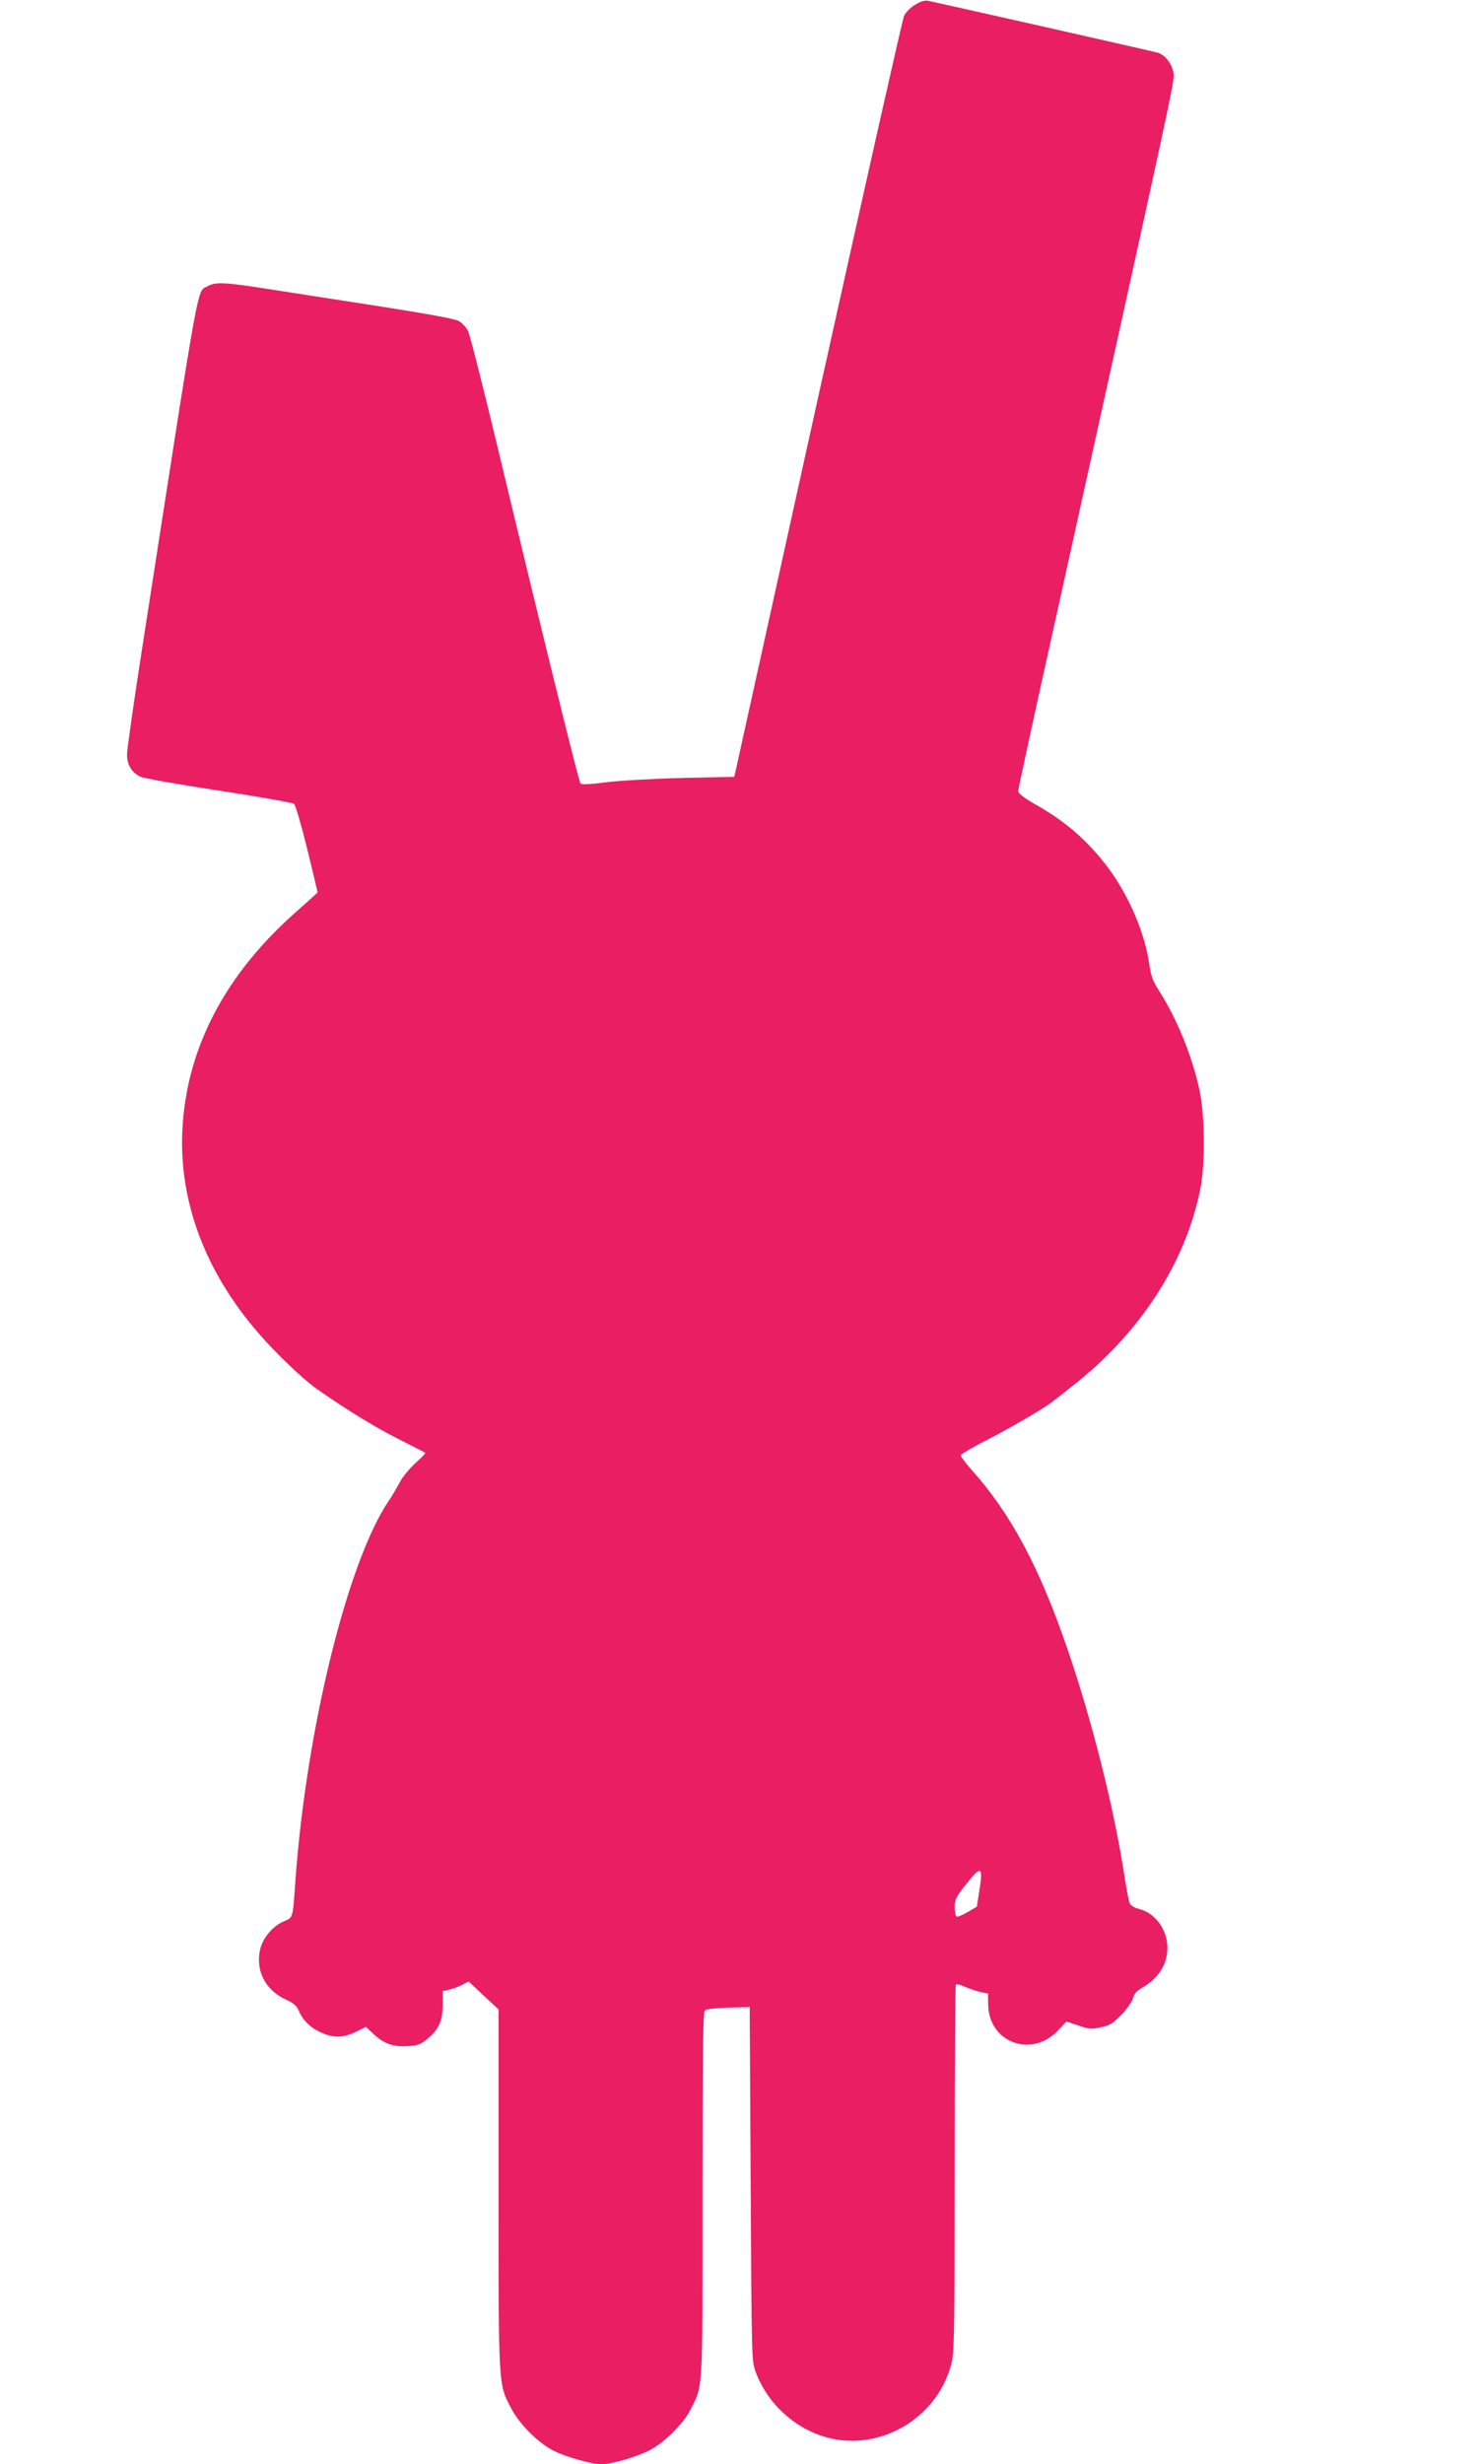
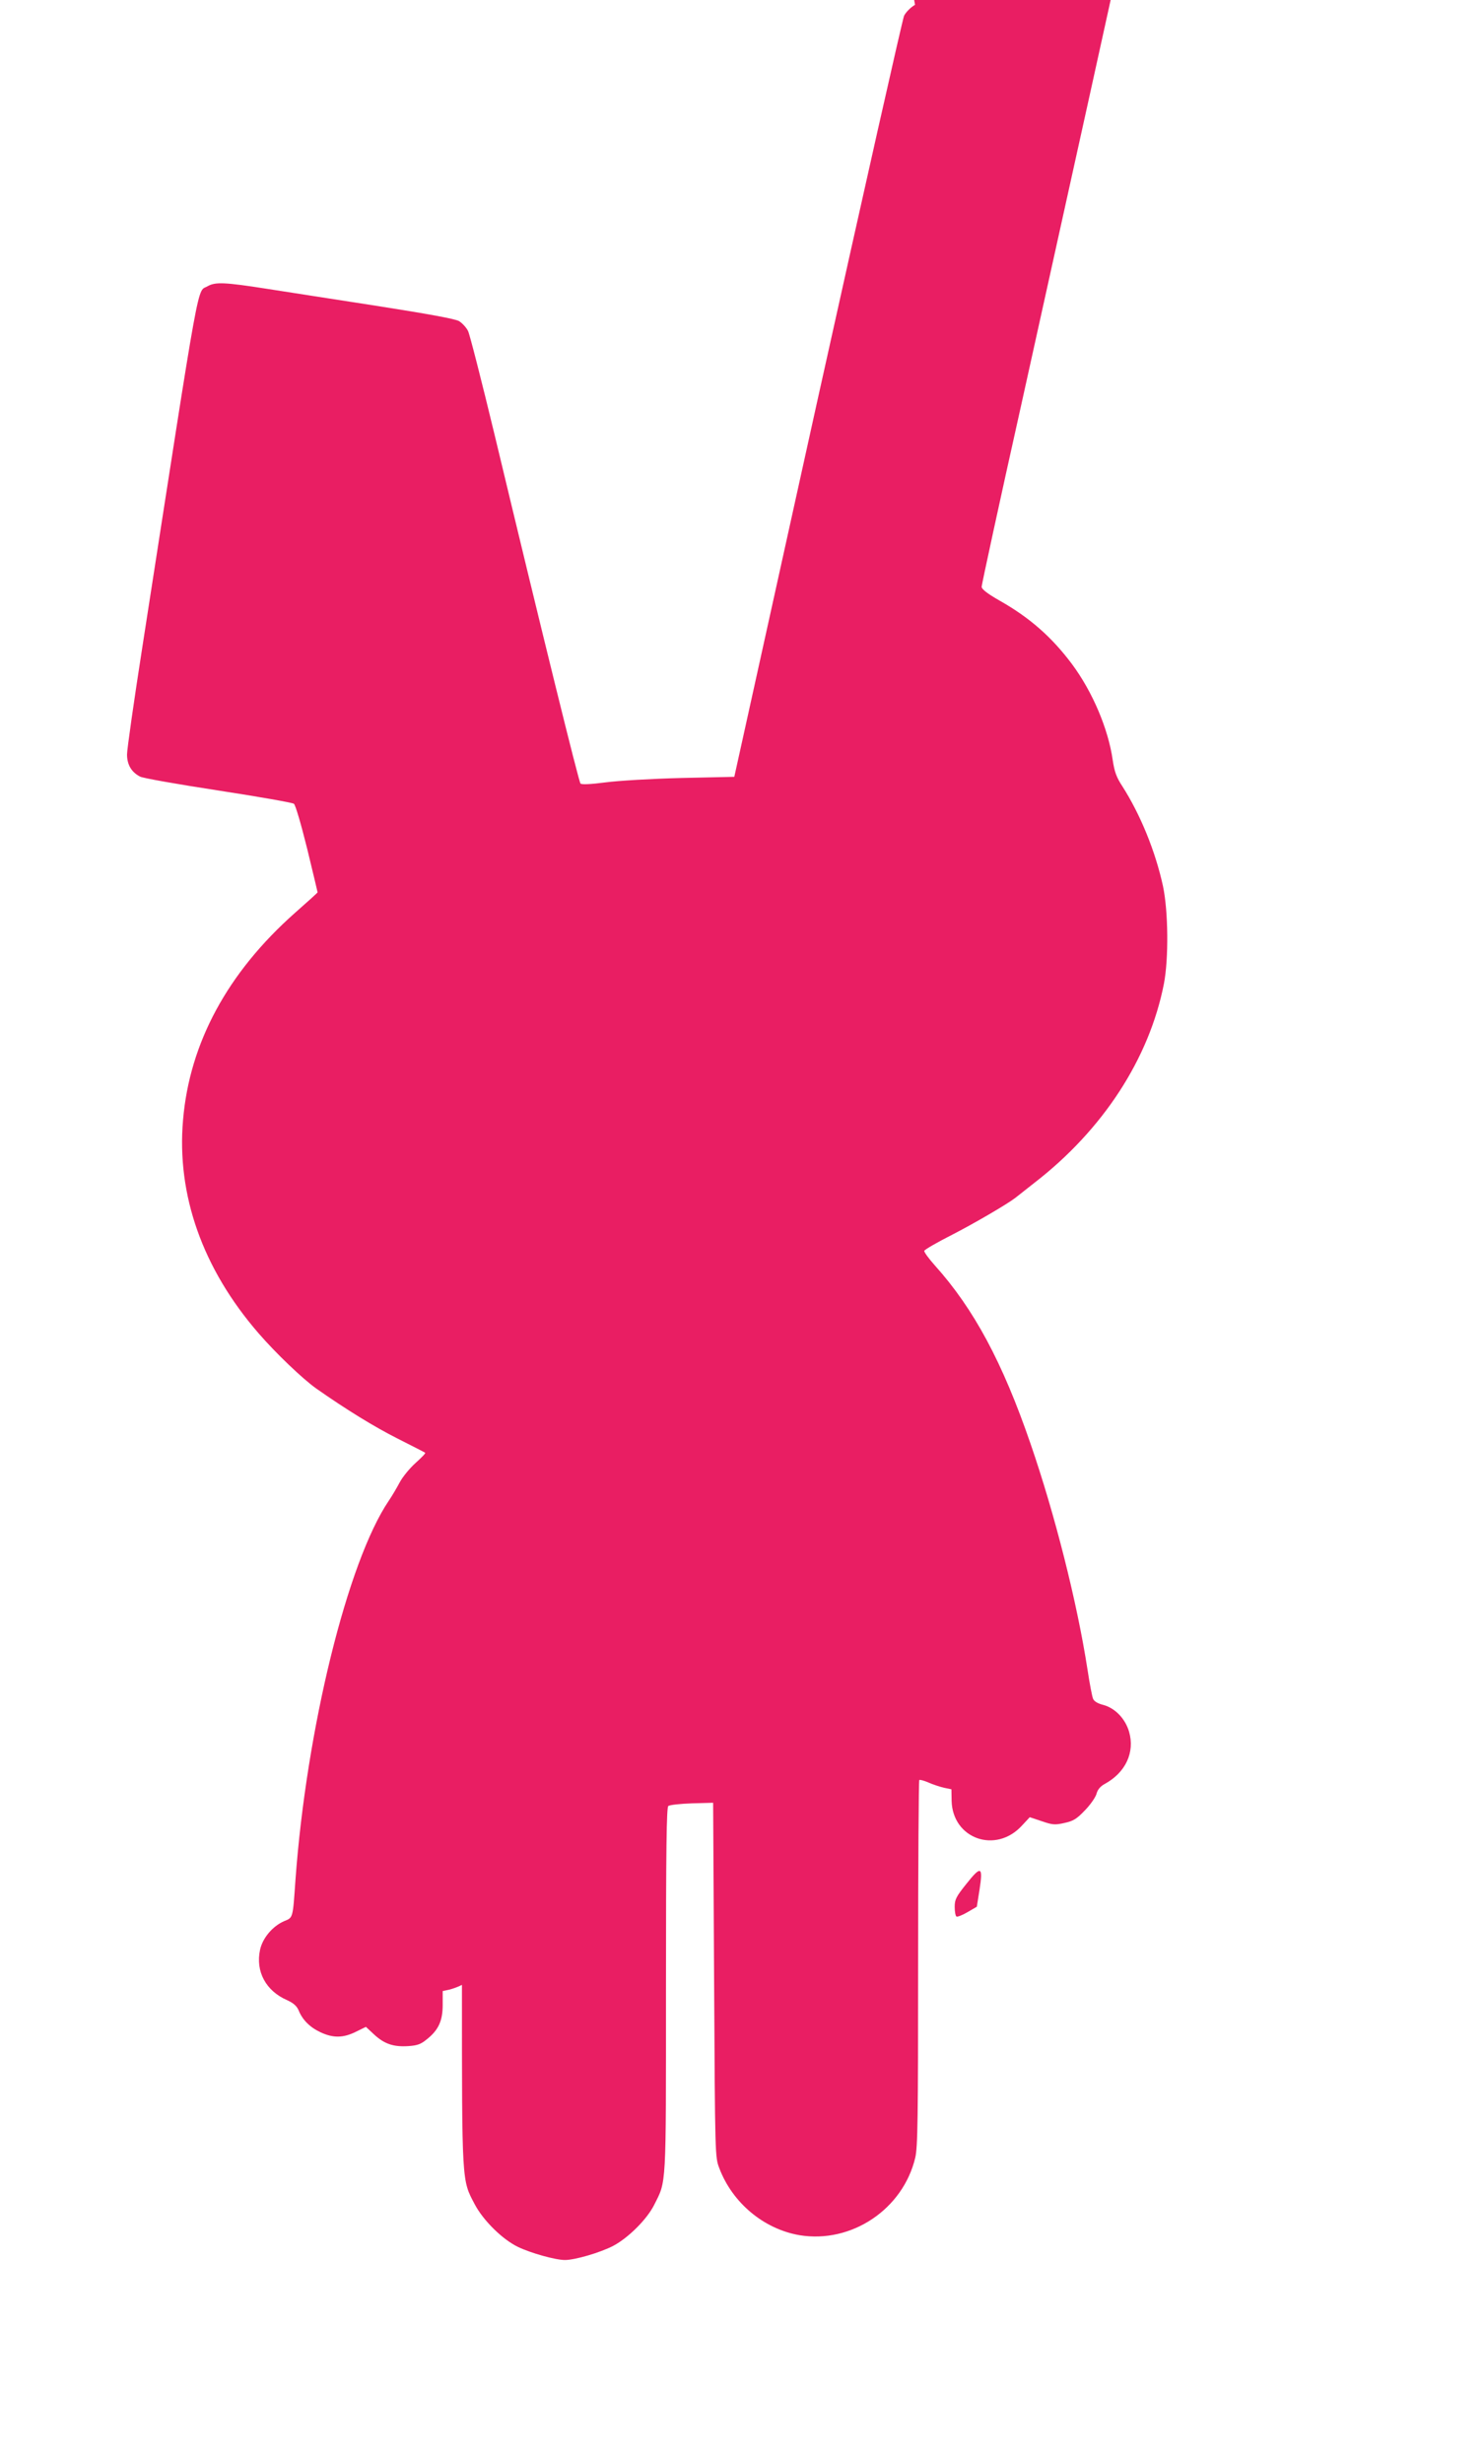
<svg xmlns="http://www.w3.org/2000/svg" version="1.0" width="771pt" height="1280pt" viewBox="0 0 771 1280" preserveAspectRatio="xMidYMid meet">
  <g transform="translate(0,1280) scale(0.1,-0.1)" fill="#e91e63" stroke="none">
-     <path d="M4754 12775 c-23 -13 -48 -39 -57 -57 -8 -18 -210 -915 -449 -1993 l-433 -1960 -275 -6 c-156 -4 -327 -14 -395 -23 -77 -10 -123 -12 -129 -6 -9 9 -197 771 -446 1810 -67 278 -129 521 -138 540 -9 19 -31 42 -47 52 -21 12 -159 37 -420 78 -215 33 -475 74 -579 90 -217 34 -267 36 -306 14 -59 -36 -31 118 -340 -1872 -44 -282 -80 -534 -80 -561 0 -53 23 -92 68 -115 15 -8 197 -40 406 -72 208 -32 385 -63 393 -69 8 -6 37 -105 69 -234 30 -123 54 -225 54 -226 0 -2 -53 -50 -119 -108 -349 -310 -546 -674 -580 -1074 -34 -389 101 -772 392 -1108 90 -104 230 -238 301 -288 154 -108 300 -198 421 -259 77 -39 142 -72 144 -74 3 -3 -20 -26 -50 -53 -30 -27 -68 -73 -83 -102 -16 -30 -41 -72 -56 -94 -214 -316 -428 -1186 -485 -1970 -14 -201 -12 -195 -59 -214 -60 -26 -112 -88 -125 -149 -24 -112 30 -213 140 -261 33 -15 50 -30 60 -52 20 -51 60 -90 114 -115 66 -31 118 -30 183 2 l53 26 43 -40 c53 -49 101 -65 177 -60 47 3 66 10 96 35 61 48 83 96 83 180 l0 71 33 7 c17 4 48 15 67 25 l35 18 77 -73 78 -72 0 -934 c0 -1036 -1 -1012 66 -1139 44 -84 144 -183 225 -222 66 -32 195 -68 244 -68 52 0 182 38 250 73 78 41 175 137 213 212 65 130 62 73 62 1116 0 745 3 949 12 957 7 6 63 12 123 14 l110 3 5 -920 c5 -919 5 -920 27 -978 68 -180 231 -316 416 -348 270 -45 538 134 602 402 13 55 15 202 15 1010 0 520 3 948 6 952 3 3 25 -3 48 -13 22 -10 59 -22 80 -27 l39 -8 1 -60 c5 -197 229 -277 365 -129 l41 44 63 -21 c55 -19 68 -20 117 -9 46 10 64 21 105 64 28 28 55 67 61 85 6 24 20 41 44 54 108 59 157 164 126 271 -20 68 -72 122 -133 139 -29 7 -49 19 -54 32 -5 11 -18 79 -29 152 -54 349 -170 808 -296 1173 -145 422 -294 700 -497 926 -32 36 -57 70 -55 76 3 7 67 44 144 83 115 59 288 160 329 192 6 5 50 39 99 78 357 276 597 646 673 1034 25 130 23 376 -5 508 -39 179 -116 369 -211 518 -31 47 -41 76 -50 136 -23 162 -105 355 -212 499 -104 139 -219 241 -377 330 -63 36 -92 59 -92 71 0 10 92 436 206 946 602 2722 606 2737 601 2781 -5 46 -42 96 -81 108 -19 6 -1134 258 -1196 270 -16 3 -40 -4 -66 -21z m335 -9791 l-14 -88 -48 -28 c-27 -16 -53 -26 -58 -23 -5 4 -9 26 -9 50 0 38 7 53 61 120 76 96 87 91 68 -31z" />
+     <path d="M4754 12775 c-23 -13 -48 -39 -57 -57 -8 -18 -210 -915 -449 -1993 l-433 -1960 -275 -6 c-156 -4 -327 -14 -395 -23 -77 -10 -123 -12 -129 -6 -9 9 -197 771 -446 1810 -67 278 -129 521 -138 540 -9 19 -31 42 -47 52 -21 12 -159 37 -420 78 -215 33 -475 74 -579 90 -217 34 -267 36 -306 14 -59 -36 -31 118 -340 -1872 -44 -282 -80 -534 -80 -561 0 -53 23 -92 68 -115 15 -8 197 -40 406 -72 208 -32 385 -63 393 -69 8 -6 37 -105 69 -234 30 -123 54 -225 54 -226 0 -2 -53 -50 -119 -108 -349 -310 -546 -674 -580 -1074 -34 -389 101 -772 392 -1108 90 -104 230 -238 301 -288 154 -108 300 -198 421 -259 77 -39 142 -72 144 -74 3 -3 -20 -26 -50 -53 -30 -27 -68 -73 -83 -102 -16 -30 -41 -72 -56 -94 -214 -316 -428 -1186 -485 -1970 -14 -201 -12 -195 -59 -214 -60 -26 -112 -88 -125 -149 -24 -112 30 -213 140 -261 33 -15 50 -30 60 -52 20 -51 60 -90 114 -115 66 -31 118 -30 183 2 l53 26 43 -40 c53 -49 101 -65 177 -60 47 3 66 10 96 35 61 48 83 96 83 180 l0 71 33 7 c17 4 48 15 67 25 c0 -1036 -1 -1012 66 -1139 44 -84 144 -183 225 -222 66 -32 195 -68 244 -68 52 0 182 38 250 73 78 41 175 137 213 212 65 130 62 73 62 1116 0 745 3 949 12 957 7 6 63 12 123 14 l110 3 5 -920 c5 -919 5 -920 27 -978 68 -180 231 -316 416 -348 270 -45 538 134 602 402 13 55 15 202 15 1010 0 520 3 948 6 952 3 3 25 -3 48 -13 22 -10 59 -22 80 -27 l39 -8 1 -60 c5 -197 229 -277 365 -129 l41 44 63 -21 c55 -19 68 -20 117 -9 46 10 64 21 105 64 28 28 55 67 61 85 6 24 20 41 44 54 108 59 157 164 126 271 -20 68 -72 122 -133 139 -29 7 -49 19 -54 32 -5 11 -18 79 -29 152 -54 349 -170 808 -296 1173 -145 422 -294 700 -497 926 -32 36 -57 70 -55 76 3 7 67 44 144 83 115 59 288 160 329 192 6 5 50 39 99 78 357 276 597 646 673 1034 25 130 23 376 -5 508 -39 179 -116 369 -211 518 -31 47 -41 76 -50 136 -23 162 -105 355 -212 499 -104 139 -219 241 -377 330 -63 36 -92 59 -92 71 0 10 92 436 206 946 602 2722 606 2737 601 2781 -5 46 -42 96 -81 108 -19 6 -1134 258 -1196 270 -16 3 -40 -4 -66 -21z m335 -9791 l-14 -88 -48 -28 c-27 -16 -53 -26 -58 -23 -5 4 -9 26 -9 50 0 38 7 53 61 120 76 96 87 91 68 -31z" />
  </g>
</svg>